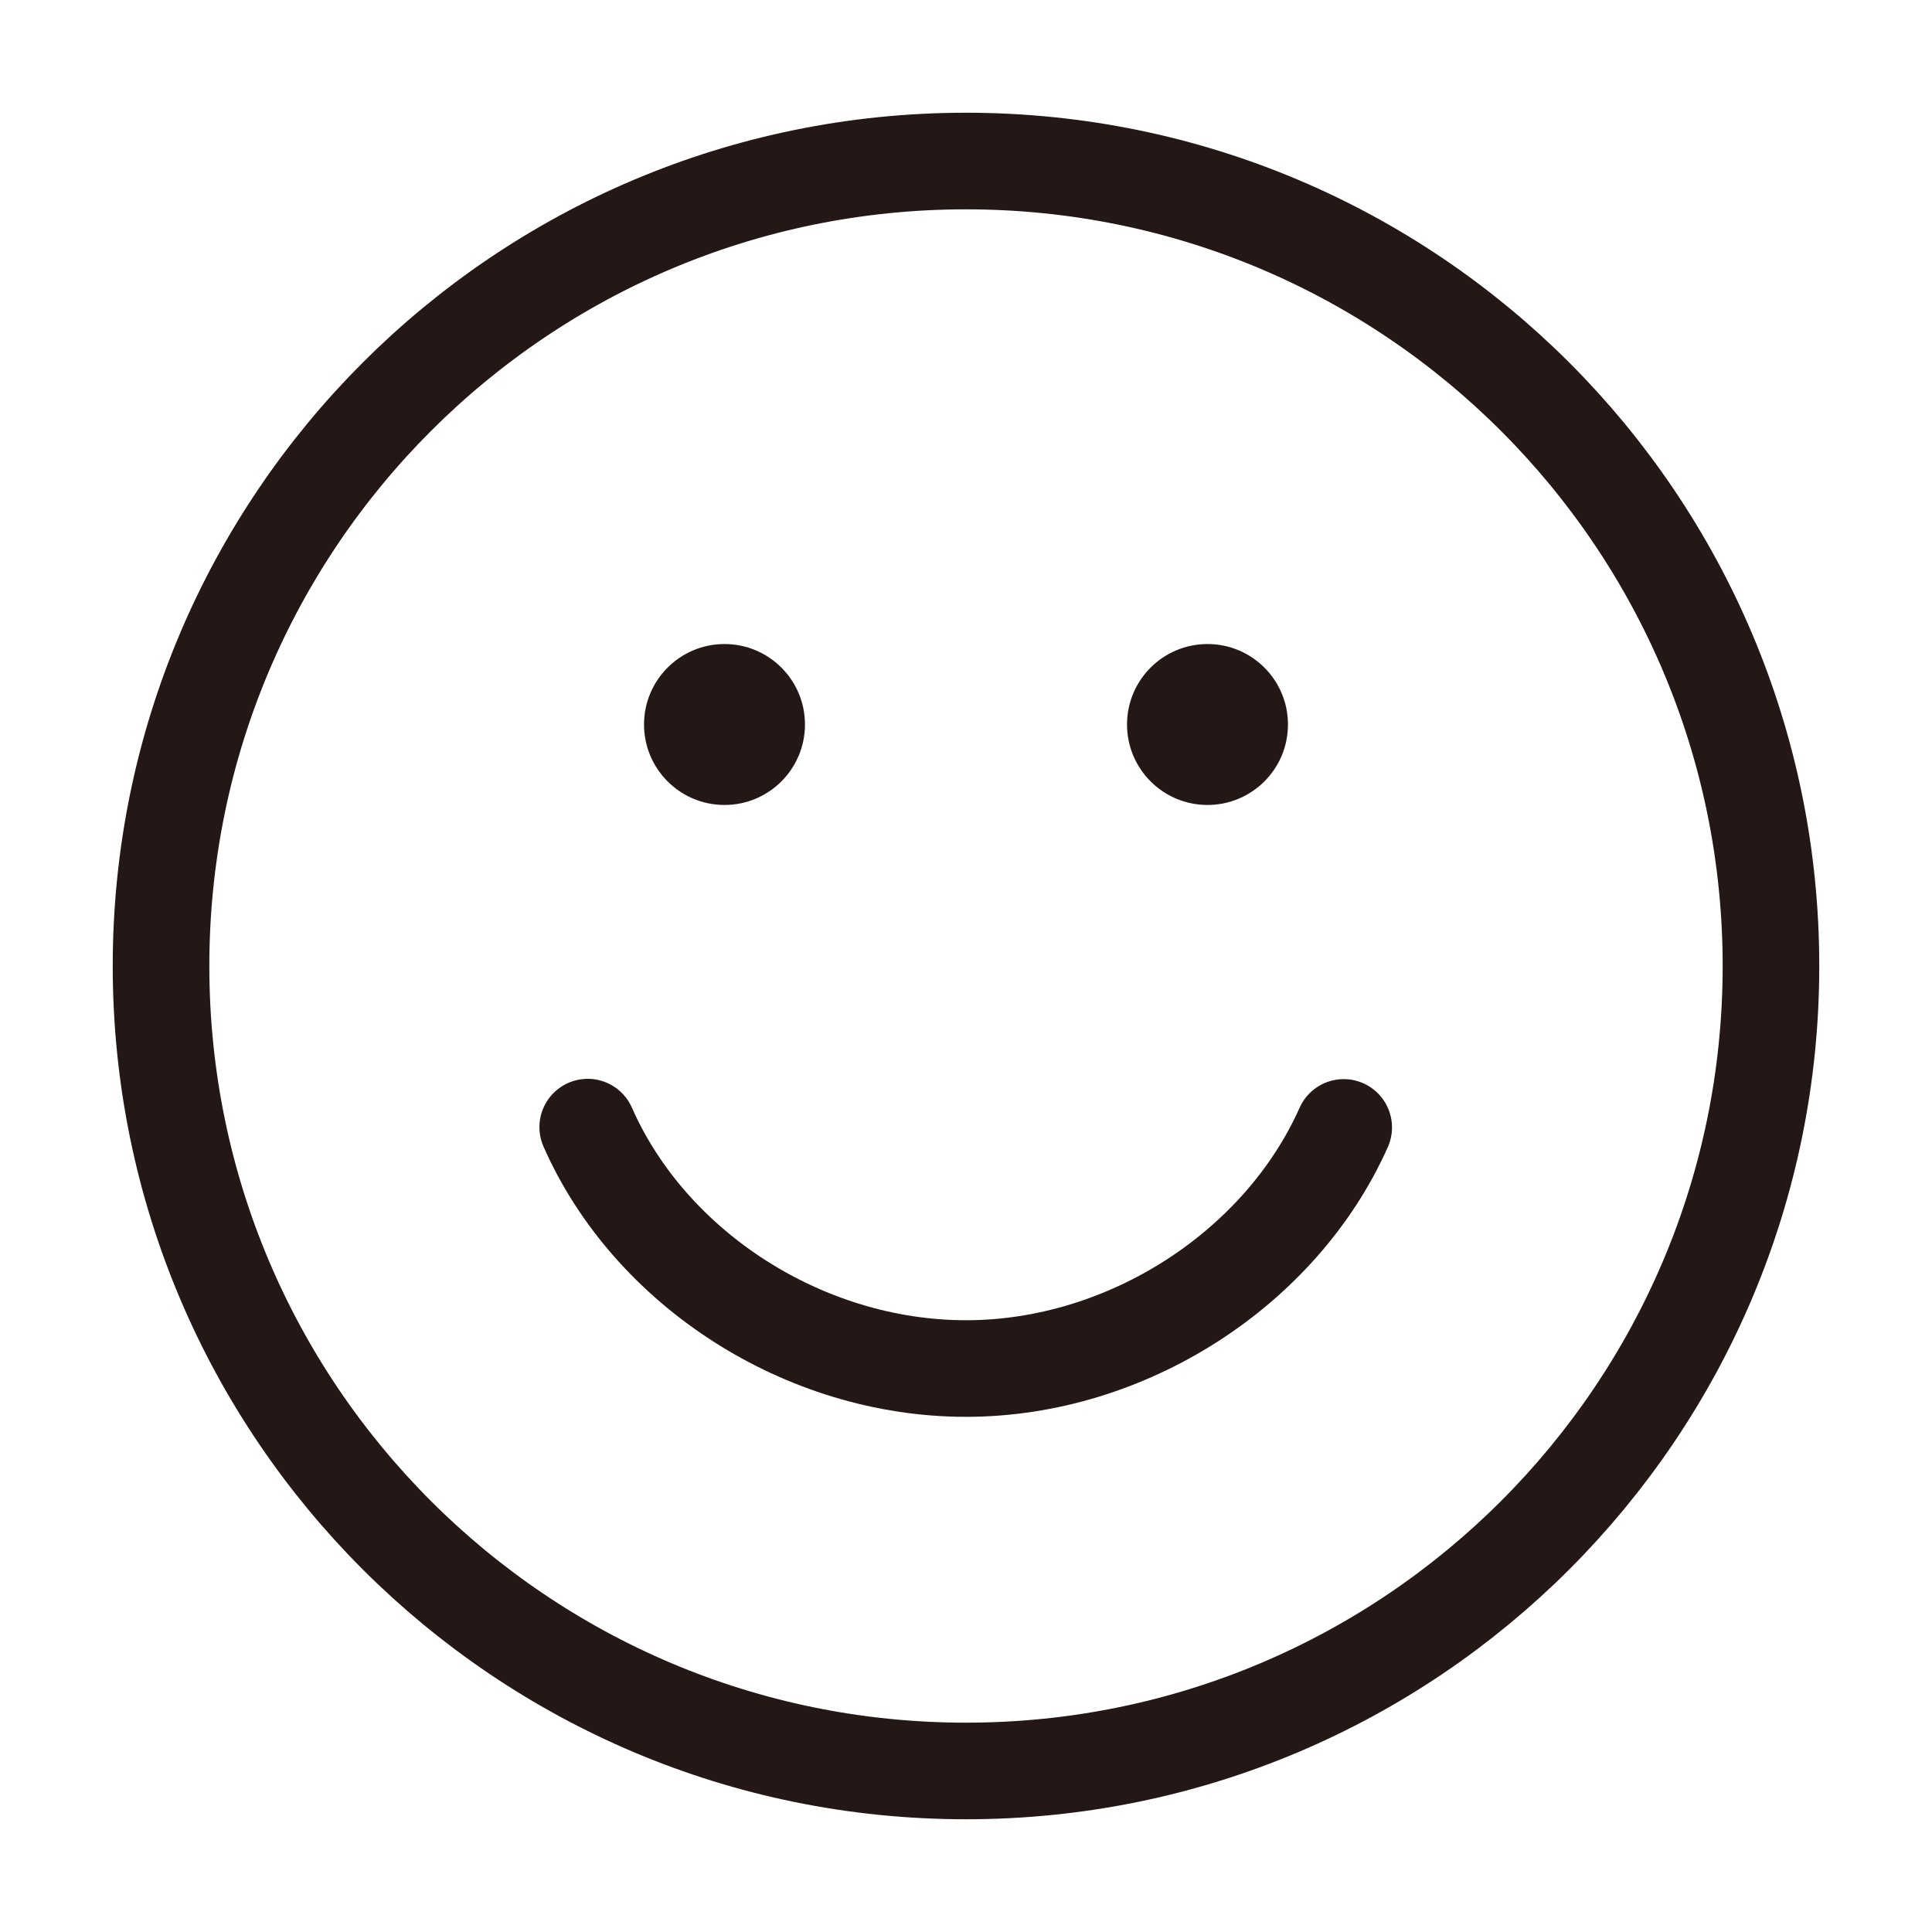
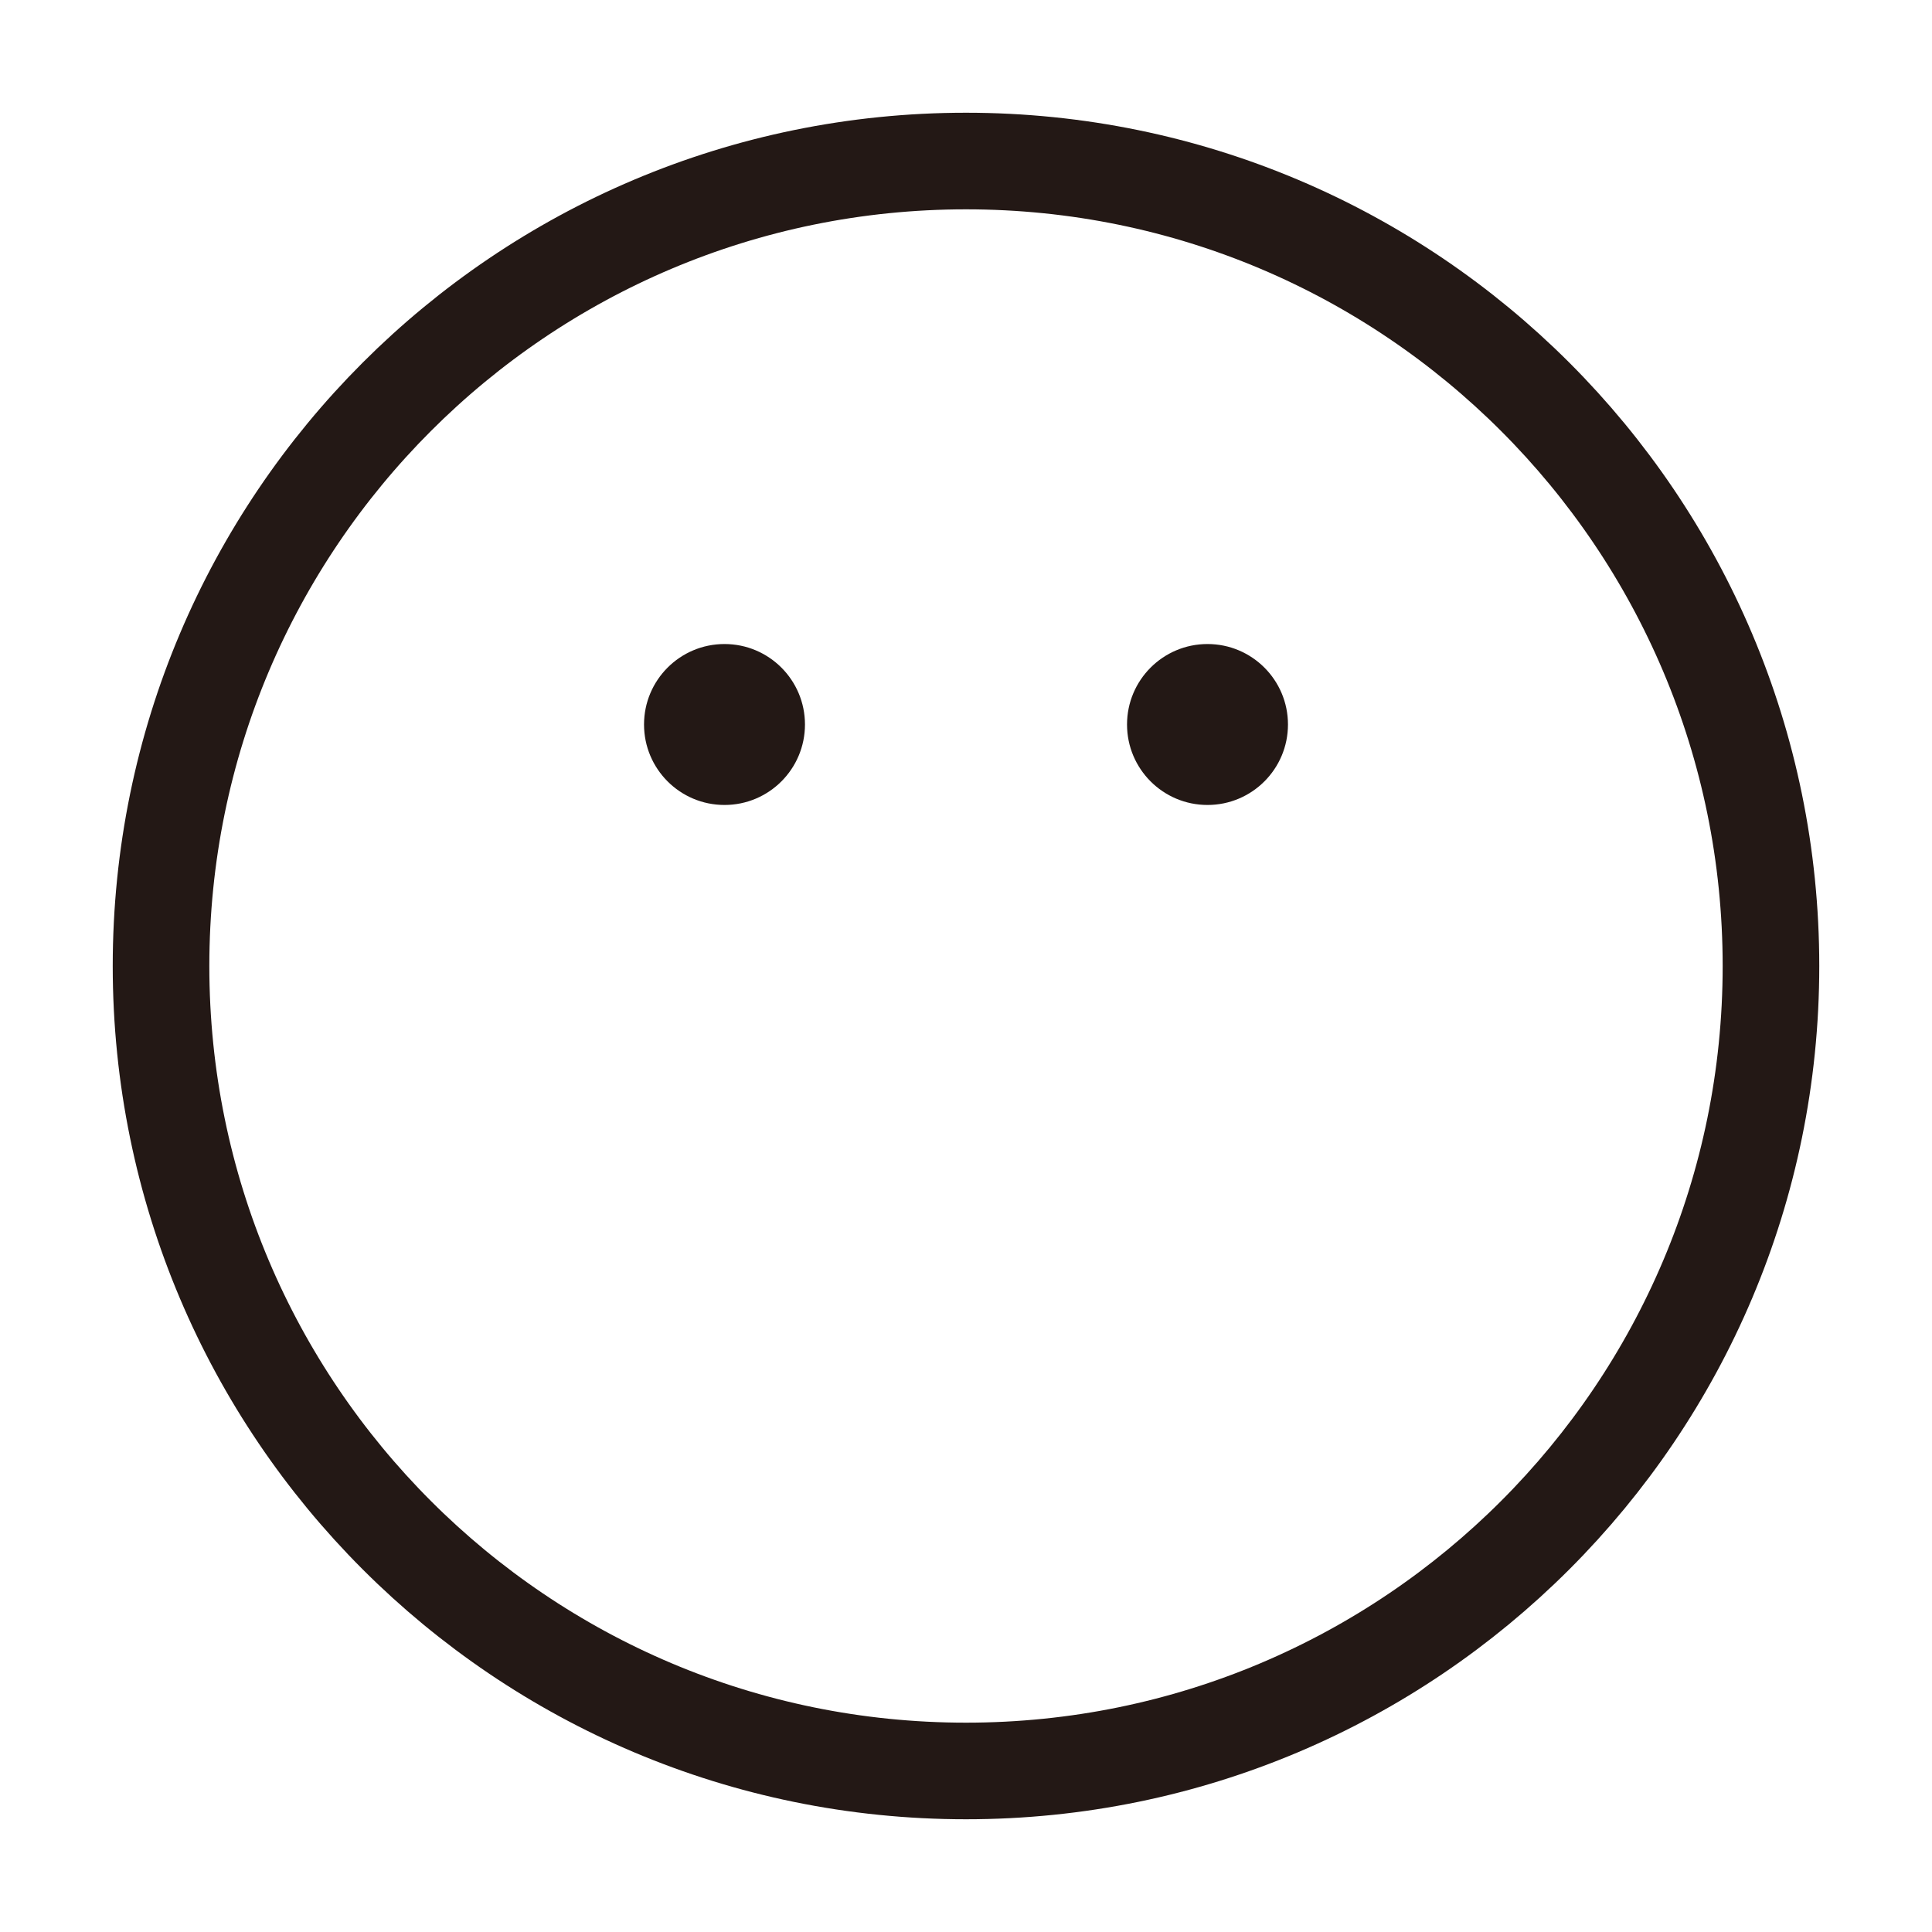
<svg xmlns="http://www.w3.org/2000/svg" width="20" height="20" viewBox="0 0 20 20" fill="none">
-   <path d="M6.084 11.668C6.728 13.132 8.323 14.167 10 14.167C11.669 14.167 13.261 13.129 13.91 11.671" stroke="#231815" stroke-linecap="round" stroke-linejoin="round" />
  <circle cx="7.5" cy="7.5" r="0.833" fill="#231815" />
  <circle cx="12.5" cy="7.5" r="0.833" fill="#231815" />
  <path d="M10 18.333C14.602 18.333 18.333 14.602 18.333 10C18.333 5.398 14.602 1.667 10 1.667C5.398 1.667 1.667 5.398 1.667 10C1.667 14.602 5.398 18.333 10 18.333Z" stroke="#231815" stroke-linecap="round" stroke-linejoin="round" />
</svg>